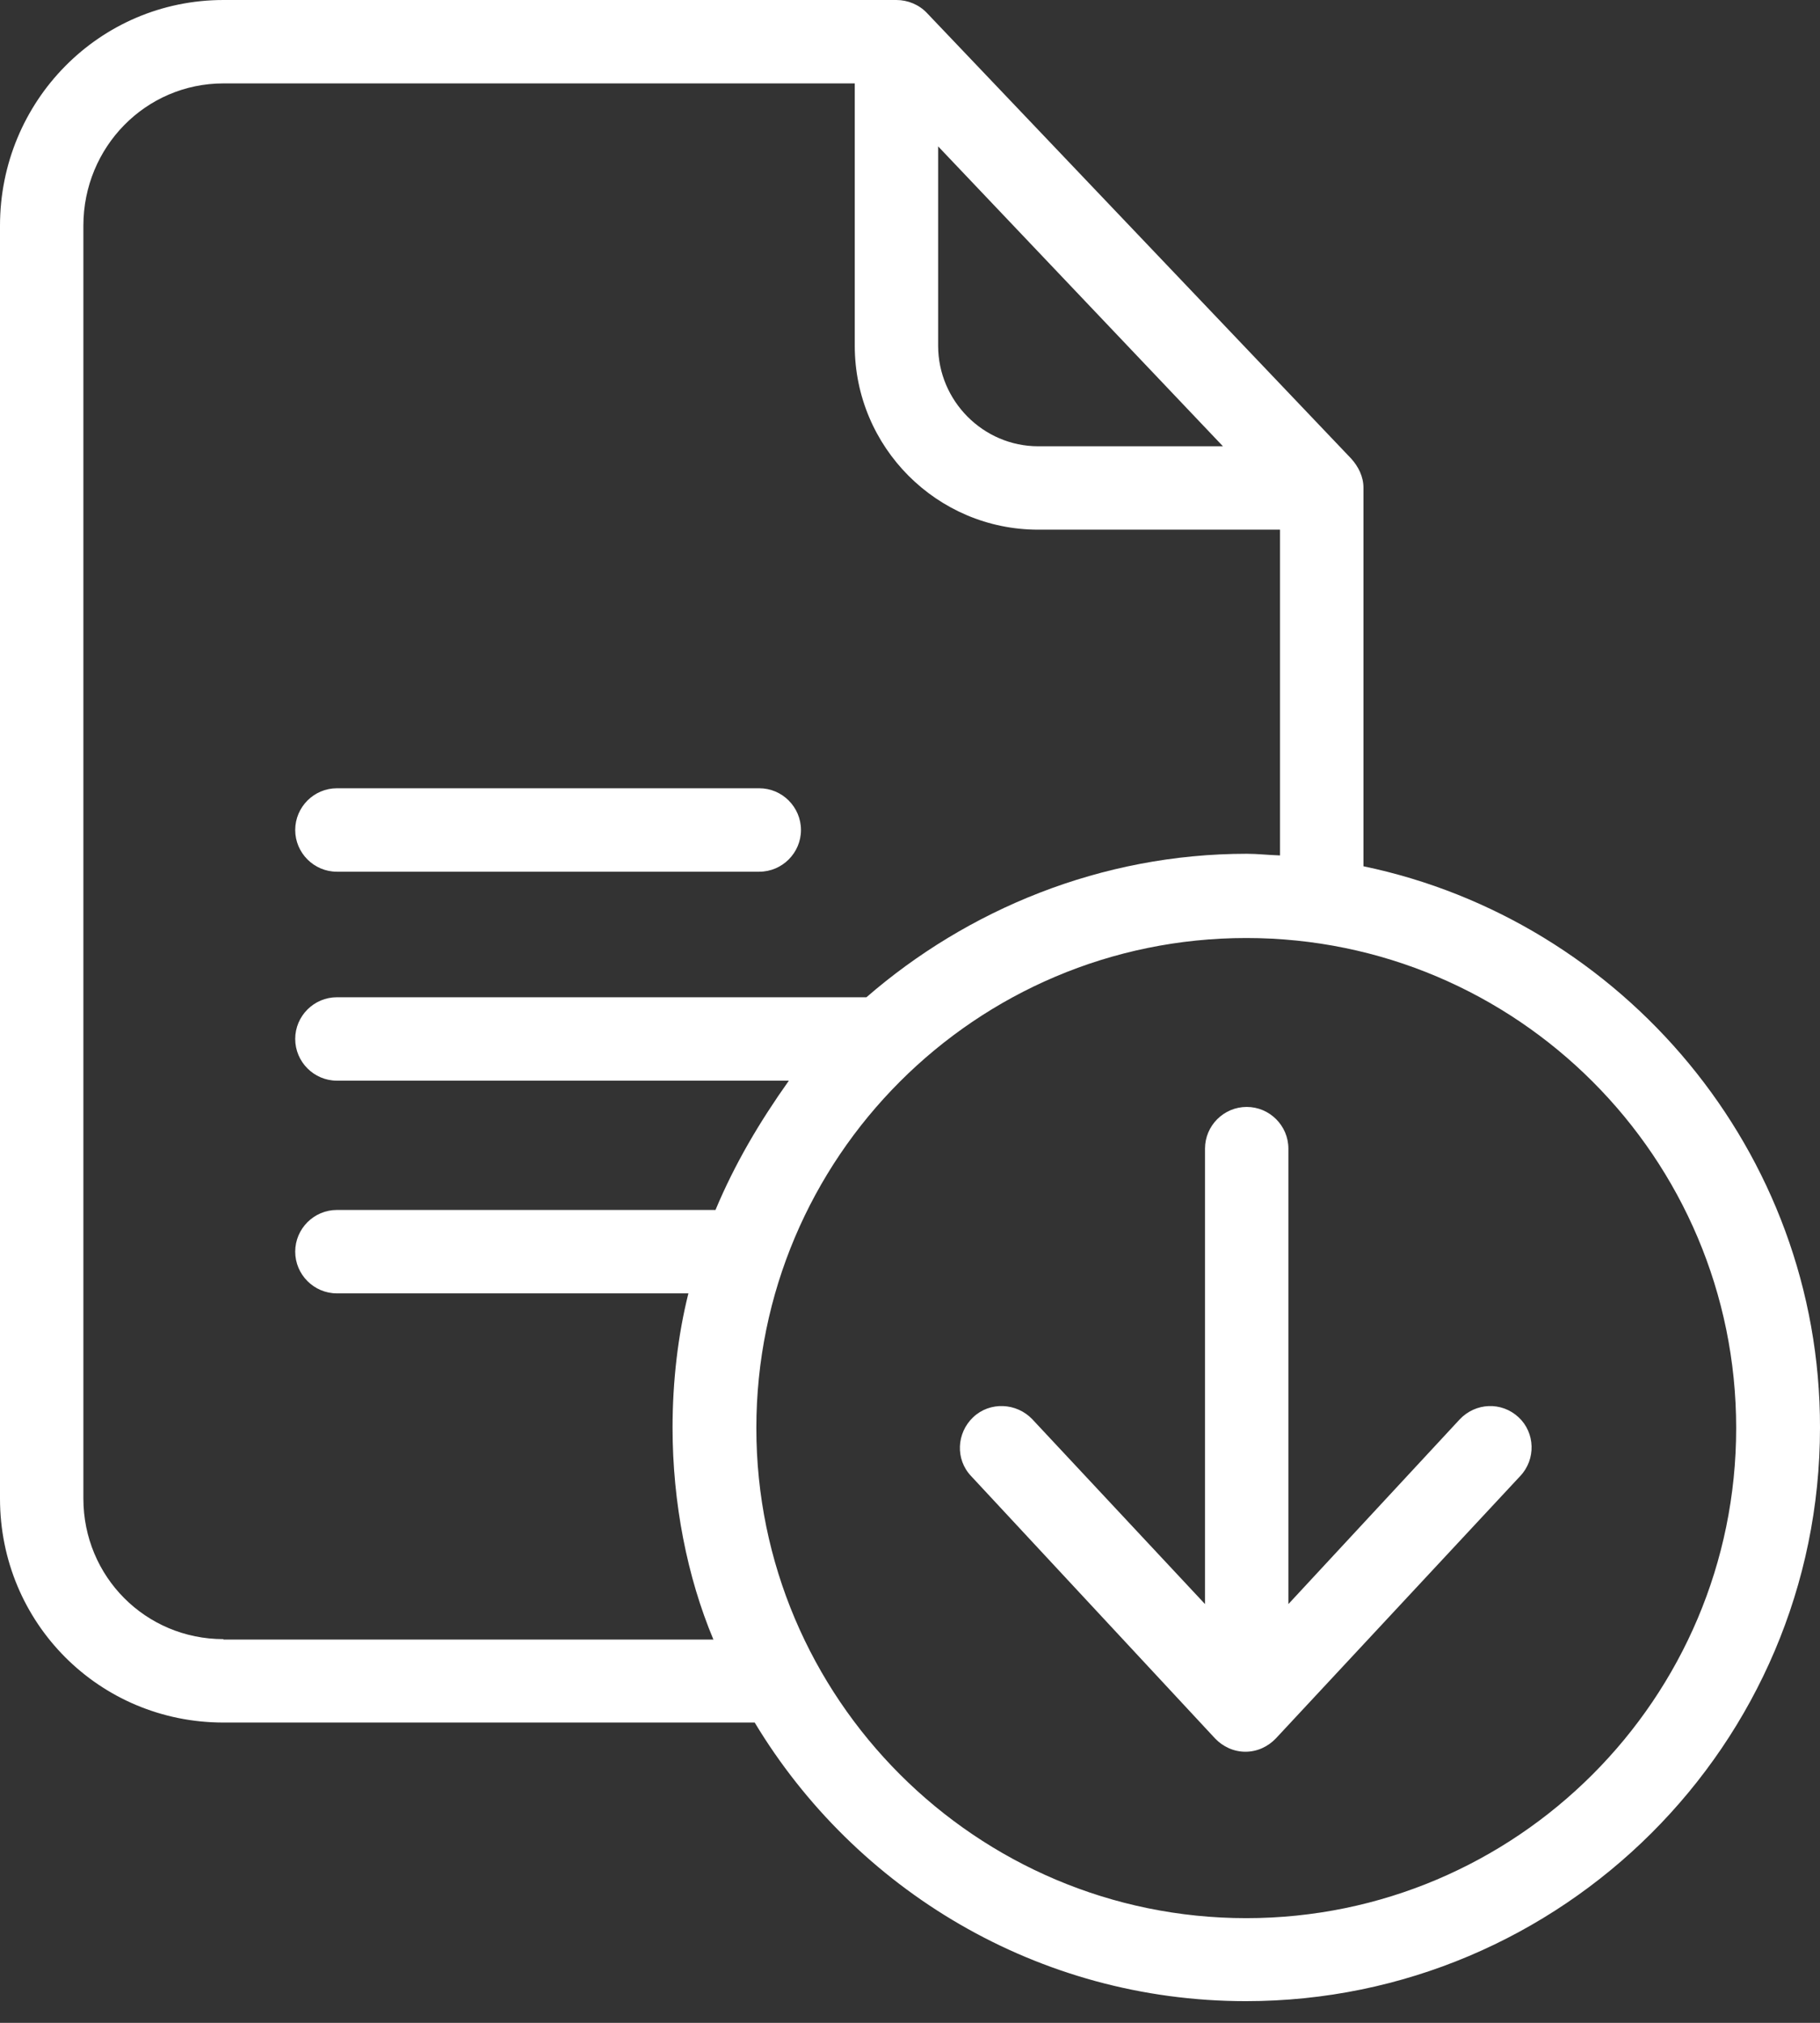
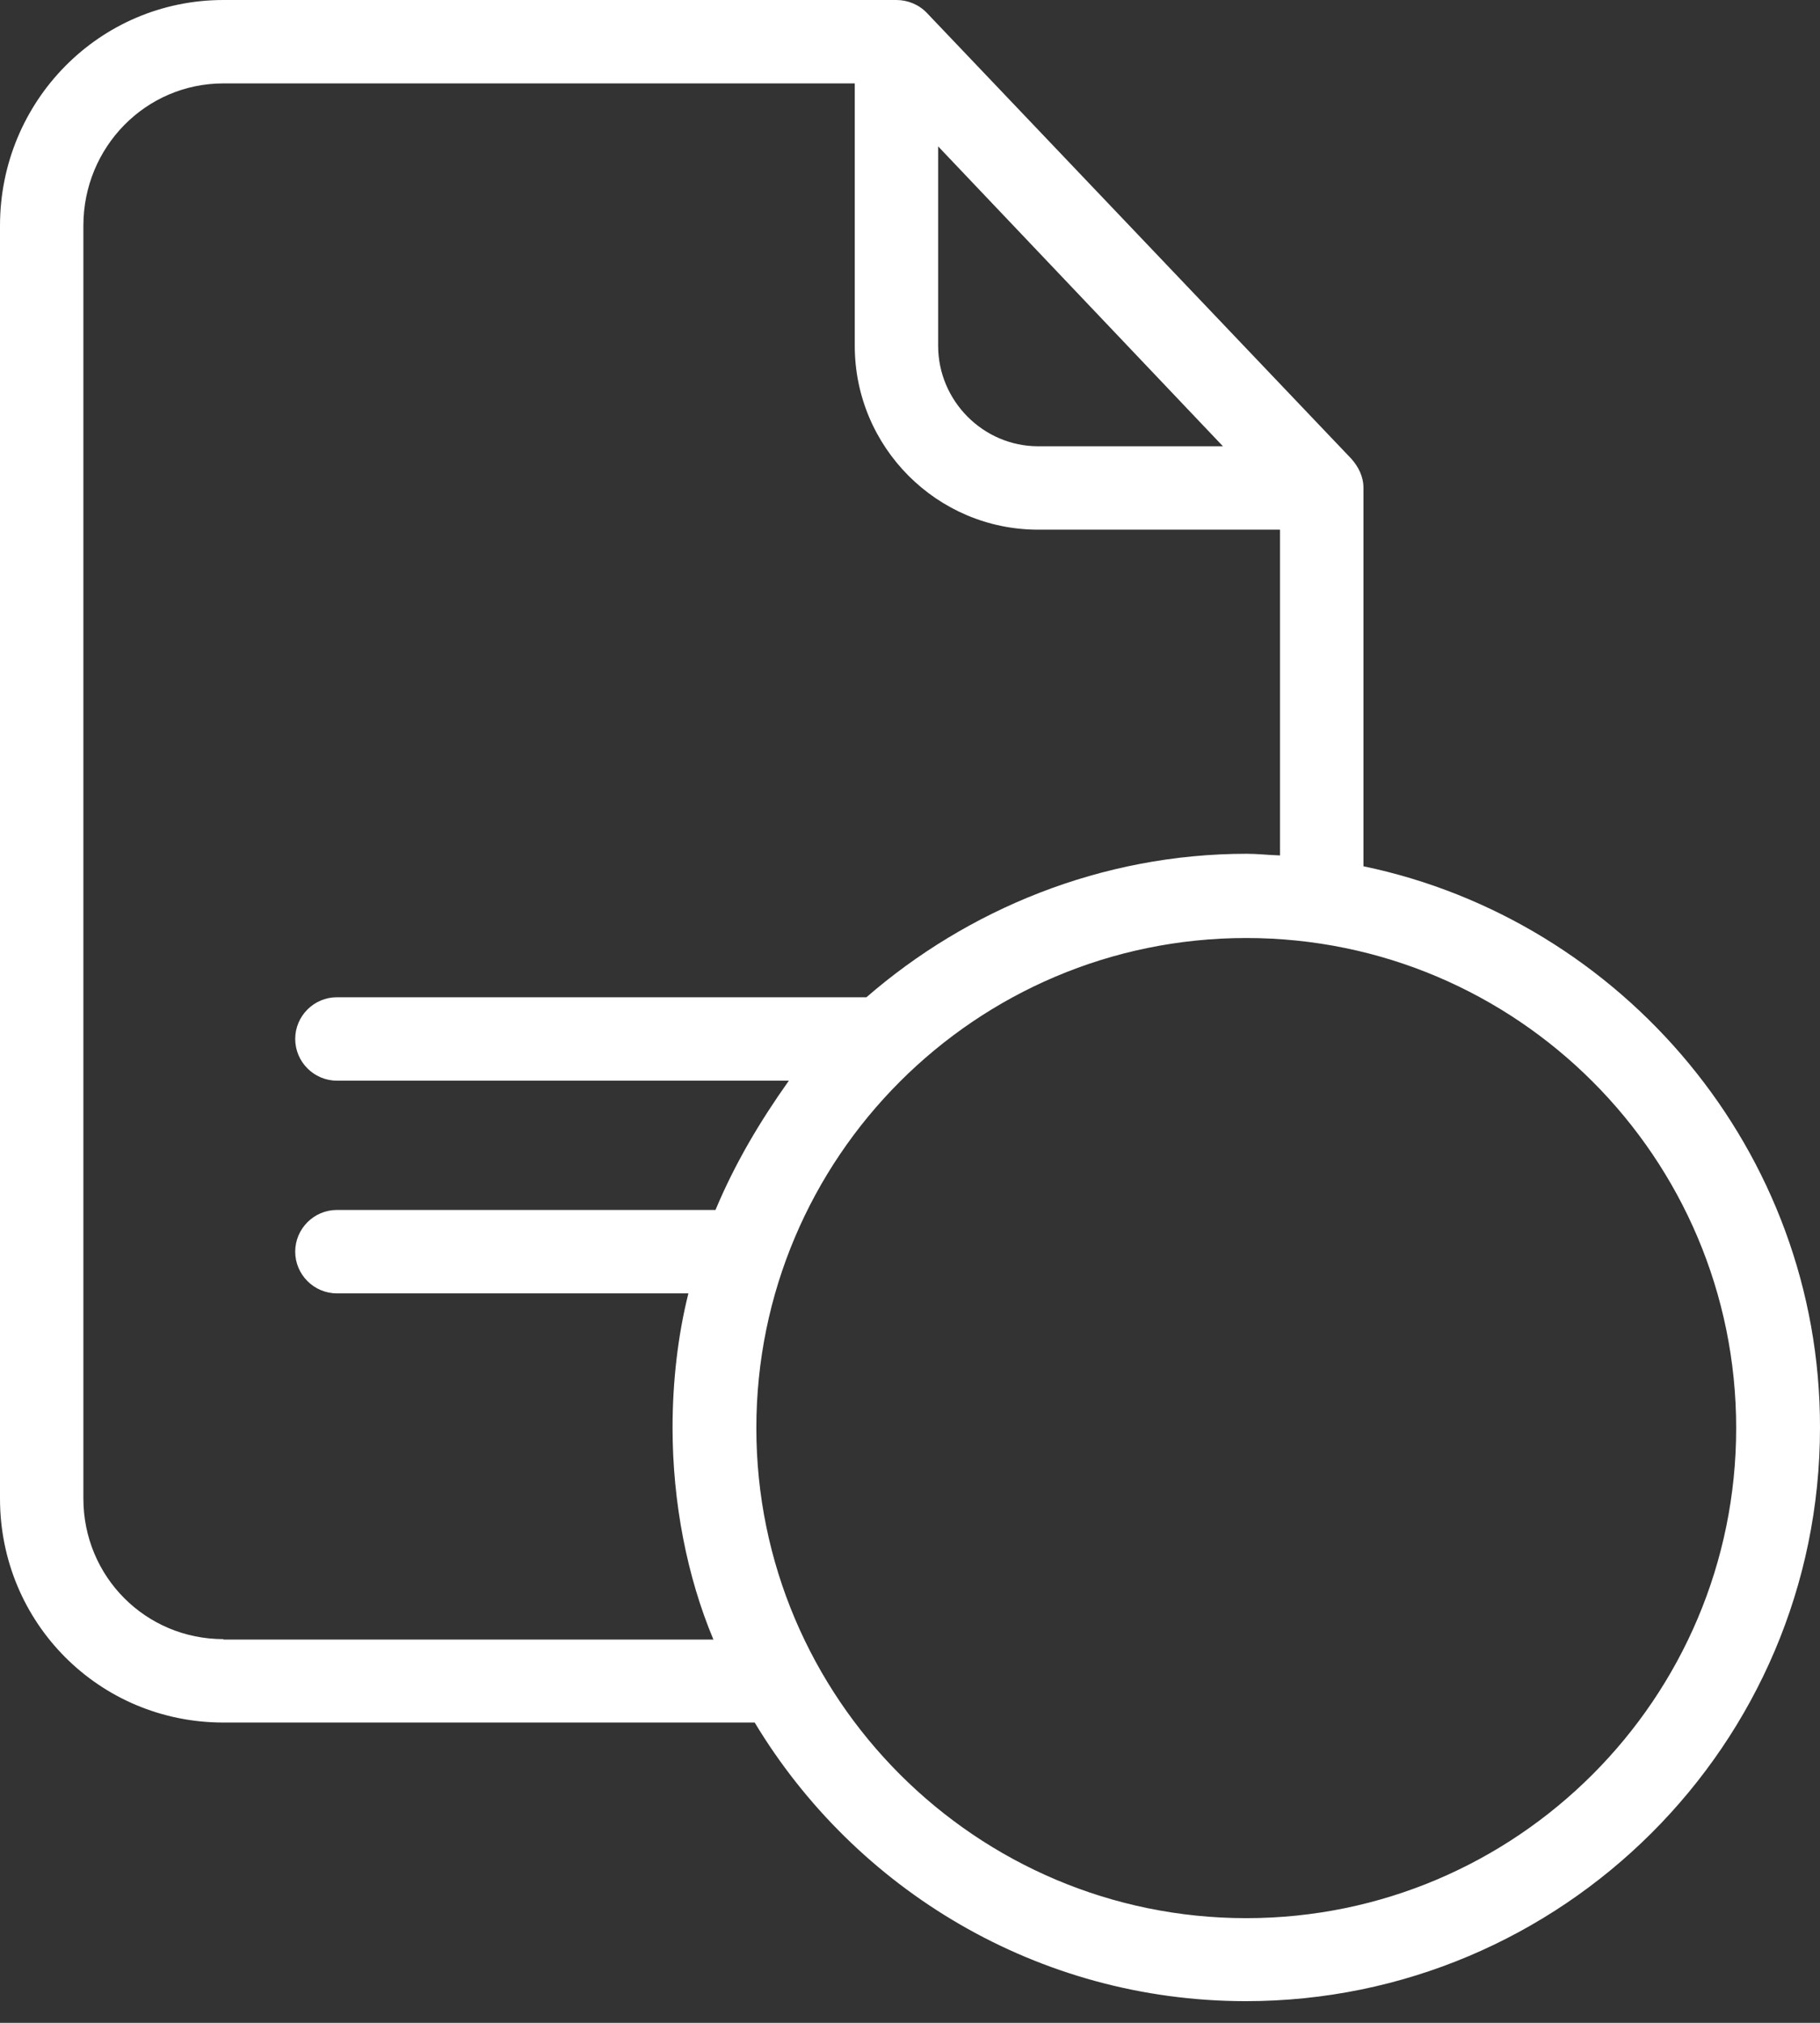
<svg xmlns="http://www.w3.org/2000/svg" width="54" height="60" viewBox="0 0 54 60" fill="none">
  <rect x="0" y="0" width="54" height="60" fill="#333333" stroke="none" />
  <path d="M40.454 25.695V14.462C40.454 14.14 40.305 13.843 40.095 13.608L27.501 0.384C27.266 0.136 26.932 0 26.598 0H6.631C2.944 0 0 3.006 0 6.693V44.45C0 48.136 2.944 51.093 6.631 51.093H22.392C25.373 56.041 30.792 59.357 36.965 59.357C46.342 59.357 54 51.736 54 42.347C54.013 34.145 48.124 27.291 40.454 25.695ZM27.835 4.342L36.285 13.237H30.804C29.171 13.237 27.835 11.889 27.835 10.256V4.342ZM6.631 48.619C4.318 48.619 2.474 46.763 2.474 44.45V6.693C2.474 4.367 4.318 2.474 6.631 2.474H25.361V10.256C25.361 13.262 27.798 15.711 30.804 15.711H37.979V25.373C37.608 25.361 37.311 25.324 36.99 25.324C32.672 25.324 28.701 26.982 25.707 29.58H9.996C9.315 29.58 8.759 30.136 8.759 30.816C8.759 31.497 9.315 32.054 9.996 32.054H23.406C22.528 33.291 21.798 34.528 21.229 35.889H9.996C9.315 35.889 8.759 36.445 8.759 37.126C8.759 37.806 9.315 38.363 9.996 38.363H20.425C20.115 39.6 19.955 40.974 19.955 42.347C19.955 44.573 20.388 46.776 21.167 48.631H6.631V48.619ZM36.978 56.895C28.961 56.895 22.441 50.375 22.441 42.359C22.441 34.342 28.948 27.823 36.978 27.823C45.006 27.823 51.513 34.342 51.513 42.359C51.513 50.375 44.994 56.895 36.978 56.895Z" fill="white" />
-   <path d="M9.996 25.856H22.528C23.208 25.856 23.765 25.299 23.765 24.619C23.765 23.938 23.208 23.381 22.528 23.381H9.996C9.315 23.381 8.759 23.938 8.759 24.619C8.759 25.299 9.315 25.856 9.996 25.856Z" fill="white" />
-   <path d="M43.311 42.099L38.227 47.579V34.07C38.227 33.389 37.67 32.833 36.99 32.833C36.309 32.833 35.753 33.389 35.753 34.07V47.579L30.631 42.099C30.161 41.604 29.369 41.567 28.874 42.037C28.379 42.507 28.342 43.287 28.813 43.782L36.05 51.563C36.285 51.81 36.606 51.959 36.953 51.959C37.299 51.959 37.621 51.81 37.856 51.563L45.105 43.782C45.575 43.287 45.551 42.495 45.056 42.037C44.548 41.567 43.782 41.604 43.311 42.099Z" fill="white" />
</svg>